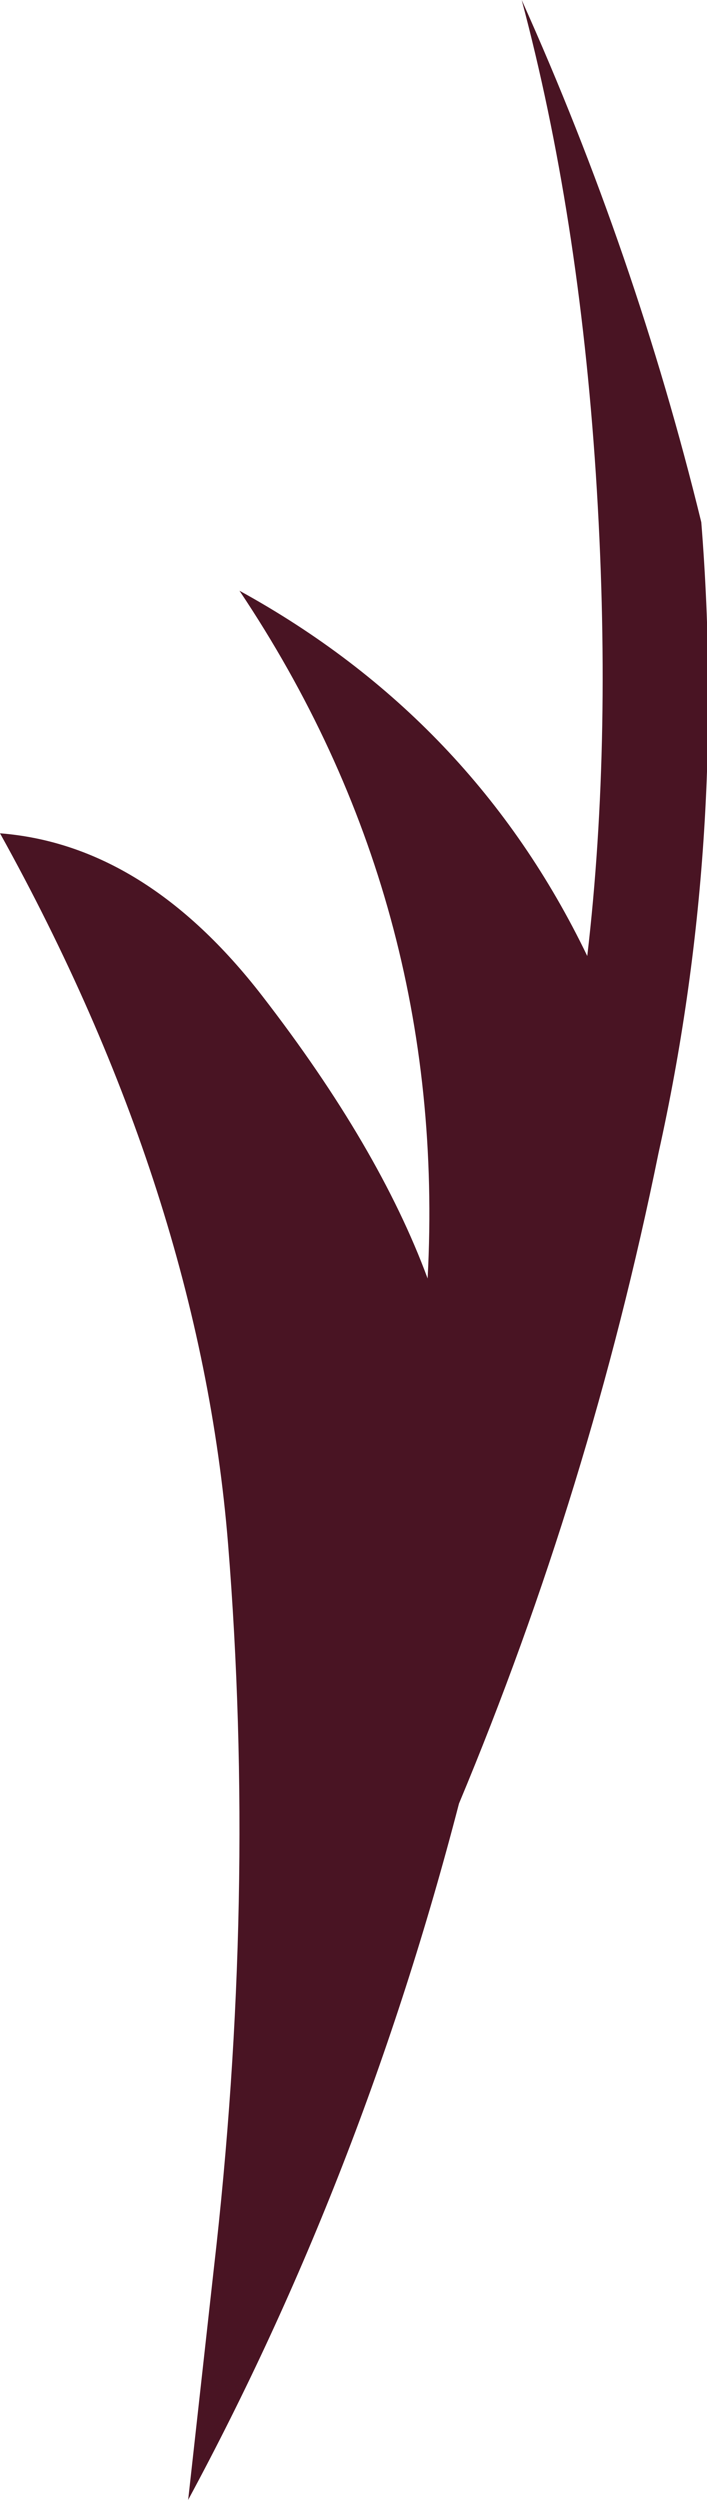
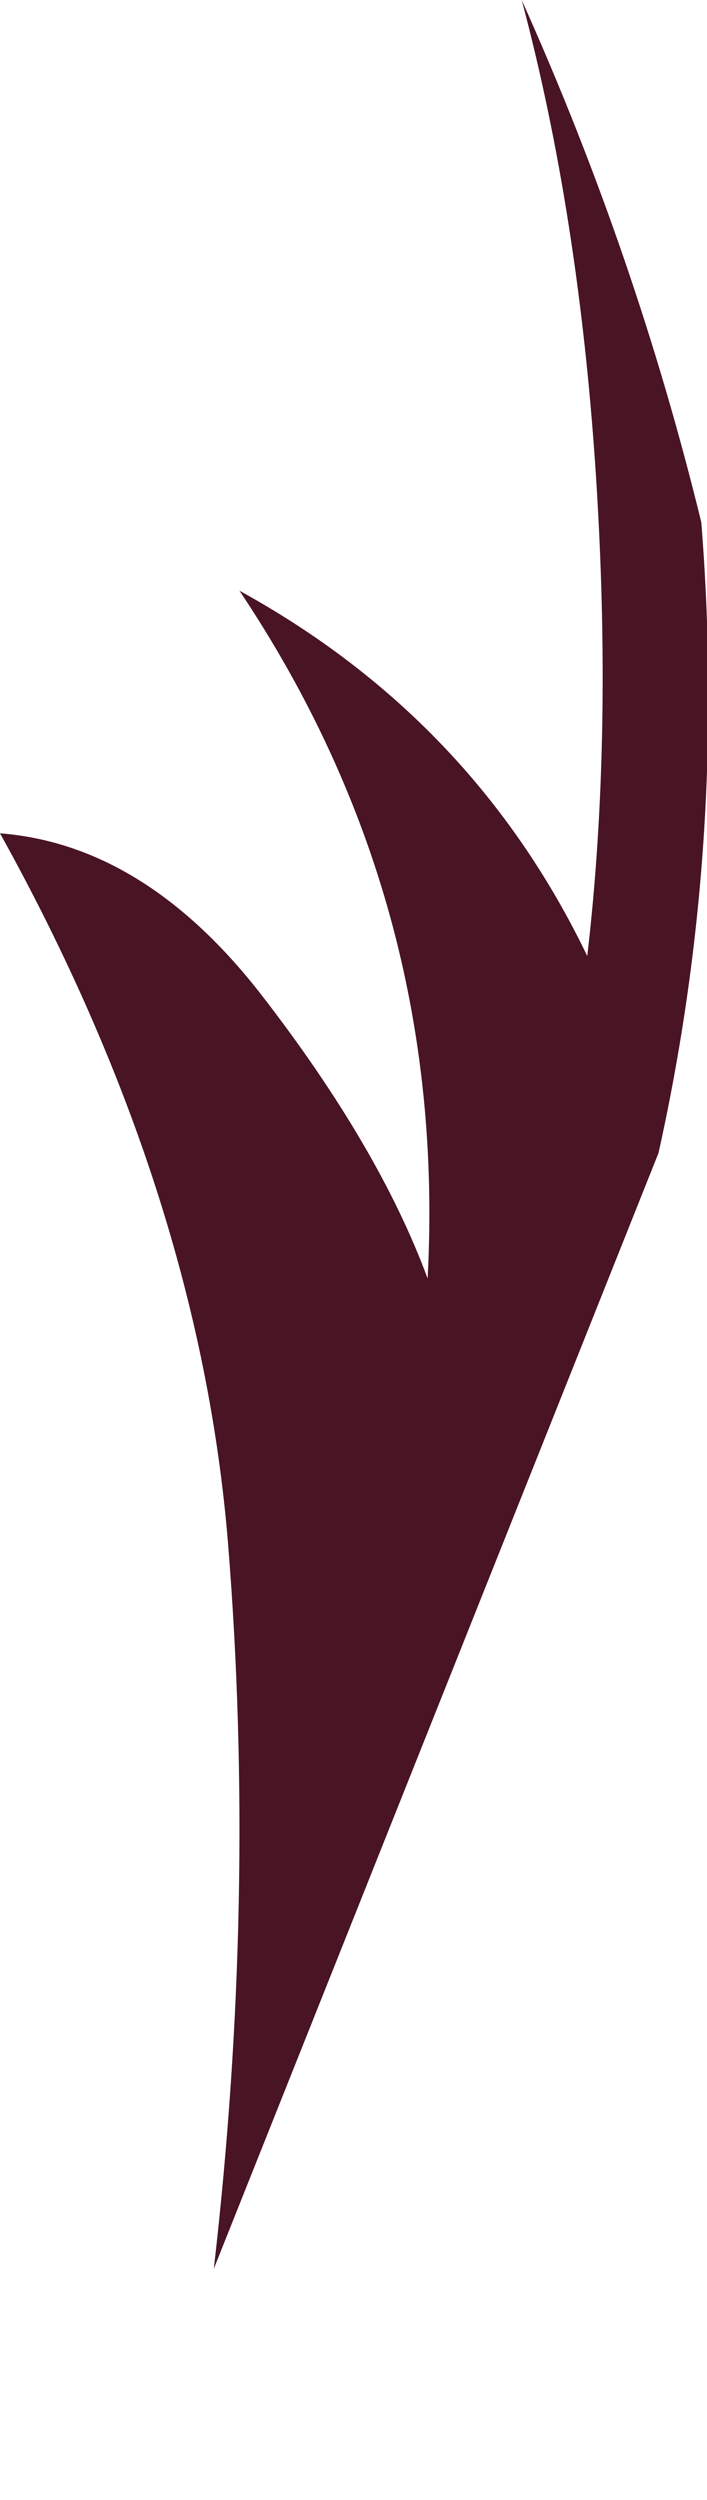
<svg xmlns="http://www.w3.org/2000/svg" height="43.8px" width="12.4px">
  <g transform="matrix(1.0, 0.0, 0.0, 1.0, 0.0, 0.0)">
-     <path d="M11.55 20.2 Q10.35 26.1 8.05 31.6 6.35 38.15 3.3 43.8 L3.75 39.75 Q4.5 33.25 4.0 27.05 3.5 20.9 0.0 14.6 2.55 14.8 4.6 17.45 6.65 20.1 7.5 22.4 7.85 15.8 4.2 10.35 8.3 12.6 10.3 16.75 10.75 12.9 10.45 8.3 10.15 3.75 9.15 0.0 11.15 4.45 12.3 9.15 12.75 14.8 11.55 20.2" fill="#491423" fill-rule="evenodd" stroke="none" />
+     <path d="M11.55 20.2 L3.75 39.75 Q4.5 33.25 4.0 27.05 3.5 20.9 0.0 14.6 2.55 14.8 4.6 17.45 6.65 20.1 7.5 22.4 7.85 15.8 4.2 10.35 8.3 12.6 10.3 16.75 10.75 12.9 10.45 8.3 10.15 3.75 9.15 0.0 11.15 4.45 12.3 9.15 12.75 14.8 11.55 20.2" fill="#491423" fill-rule="evenodd" stroke="none" />
  </g>
</svg>